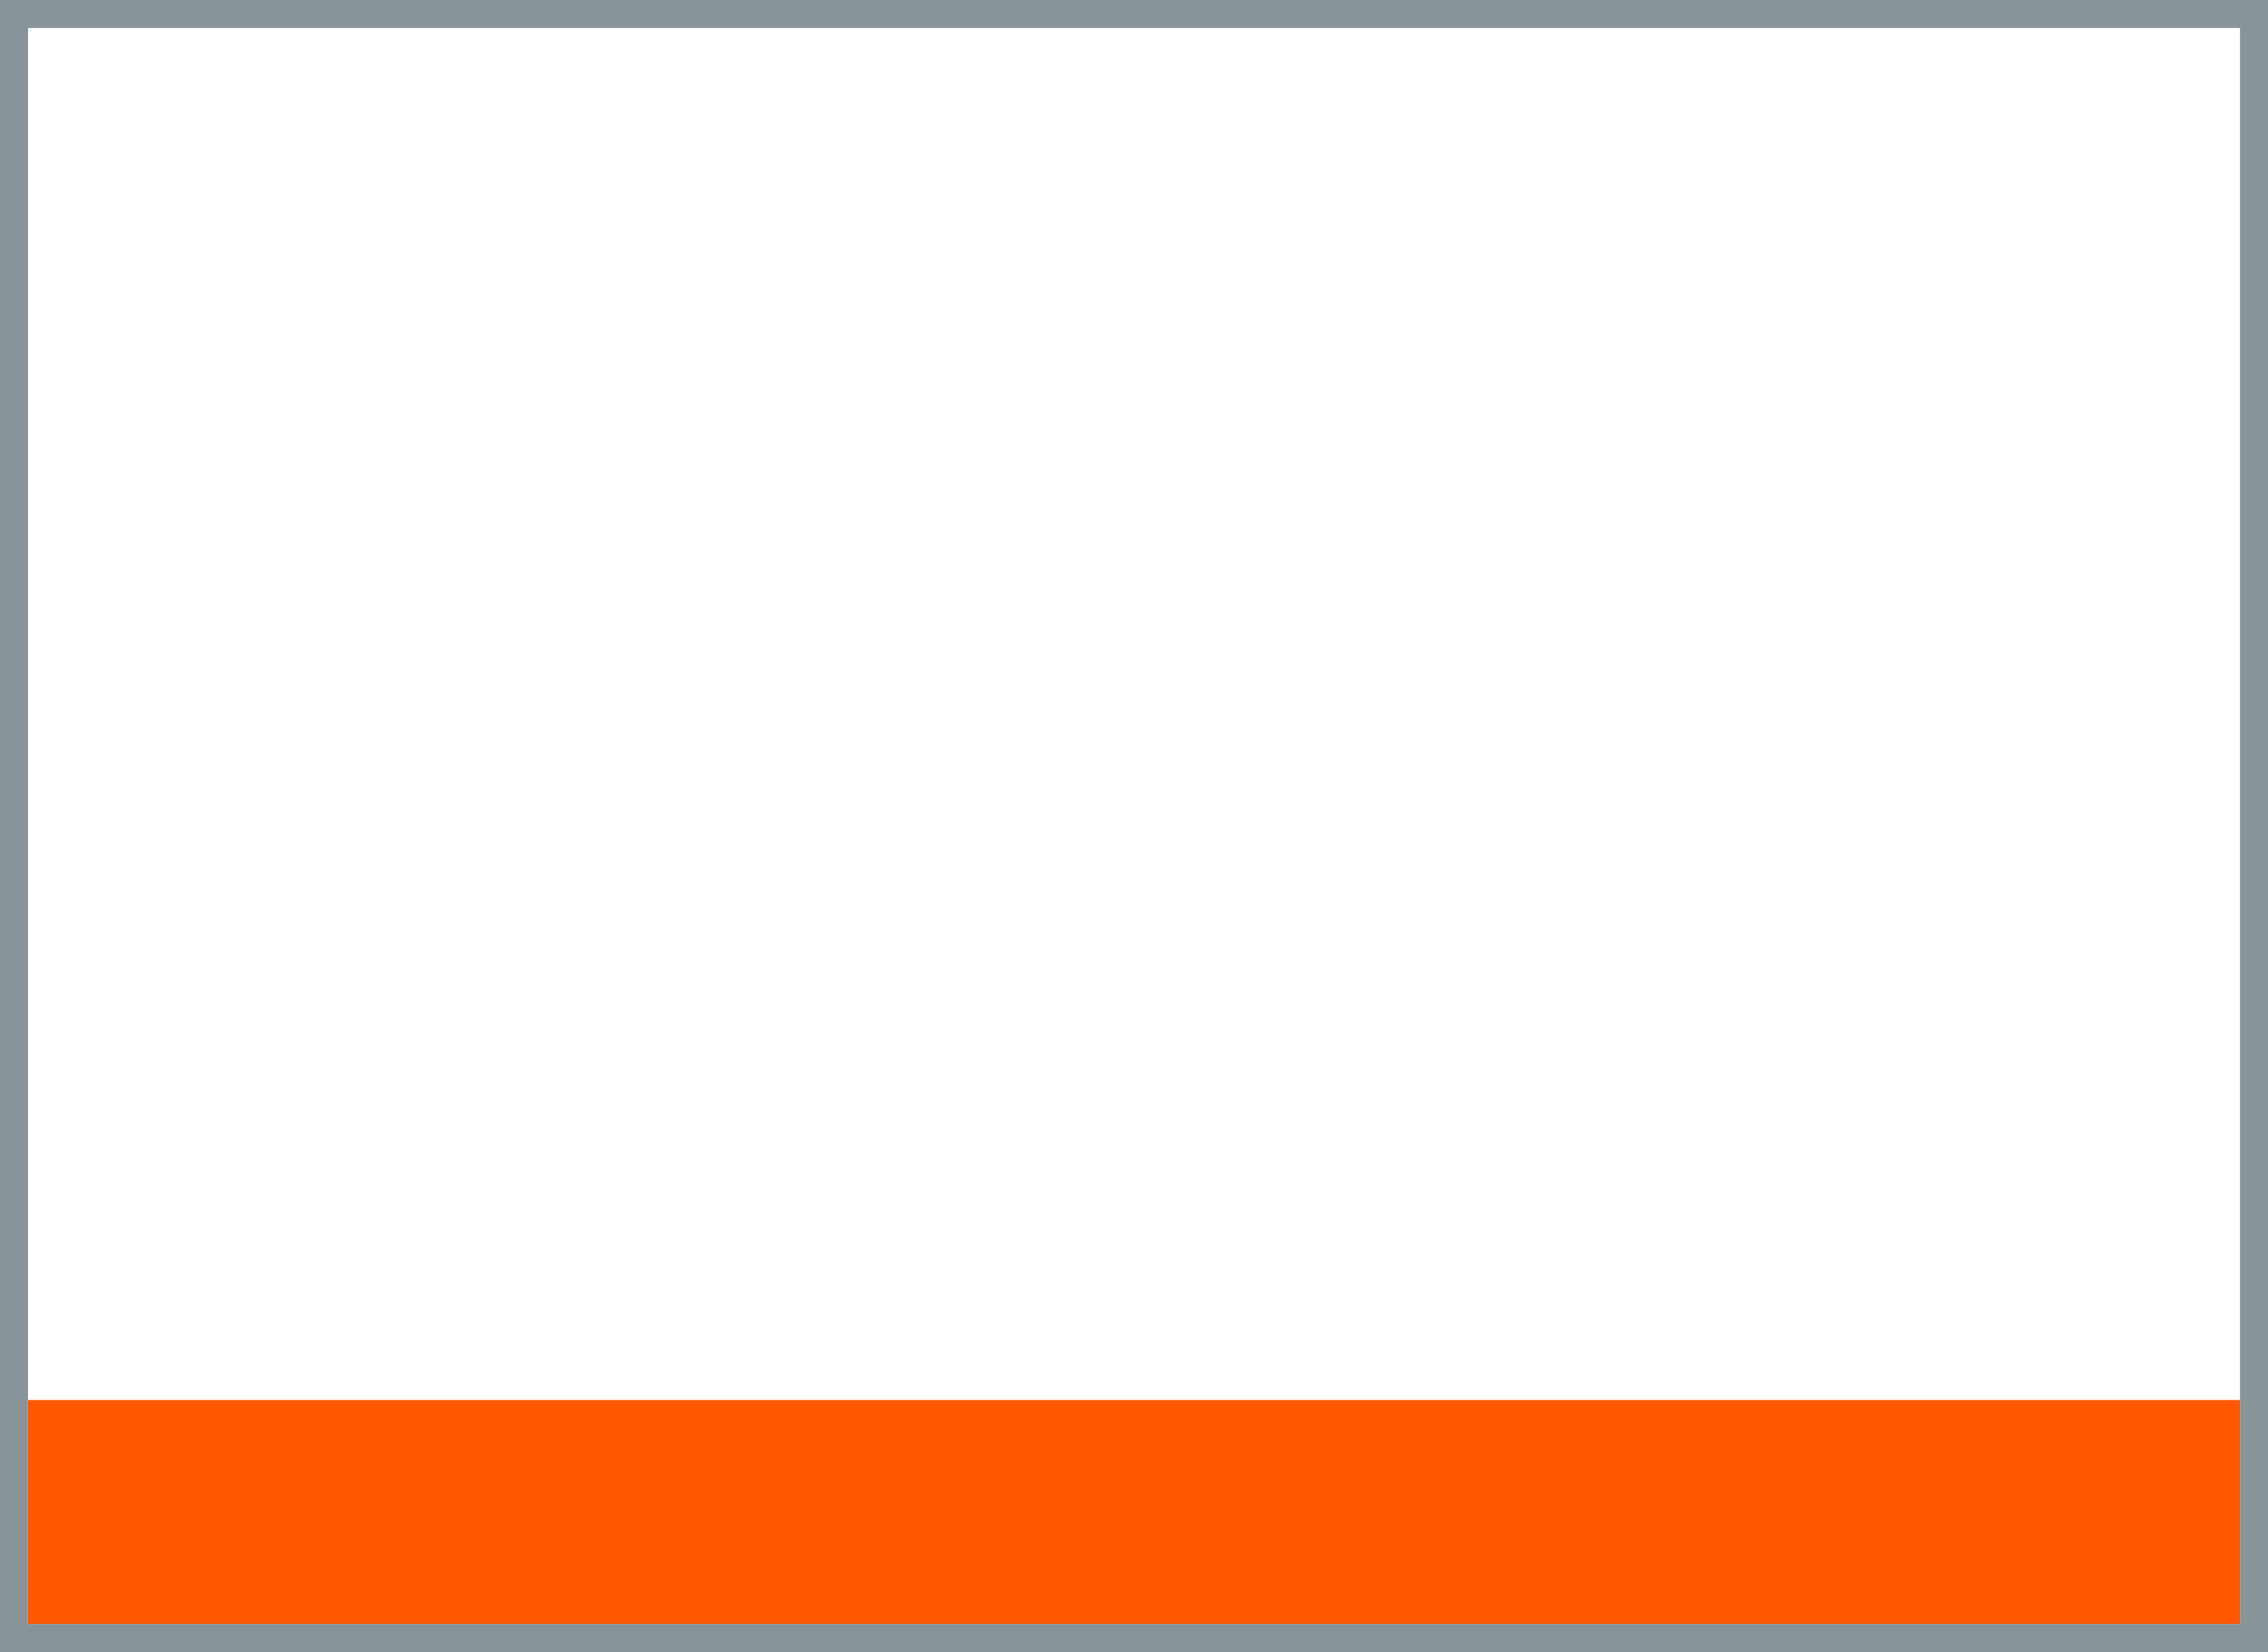
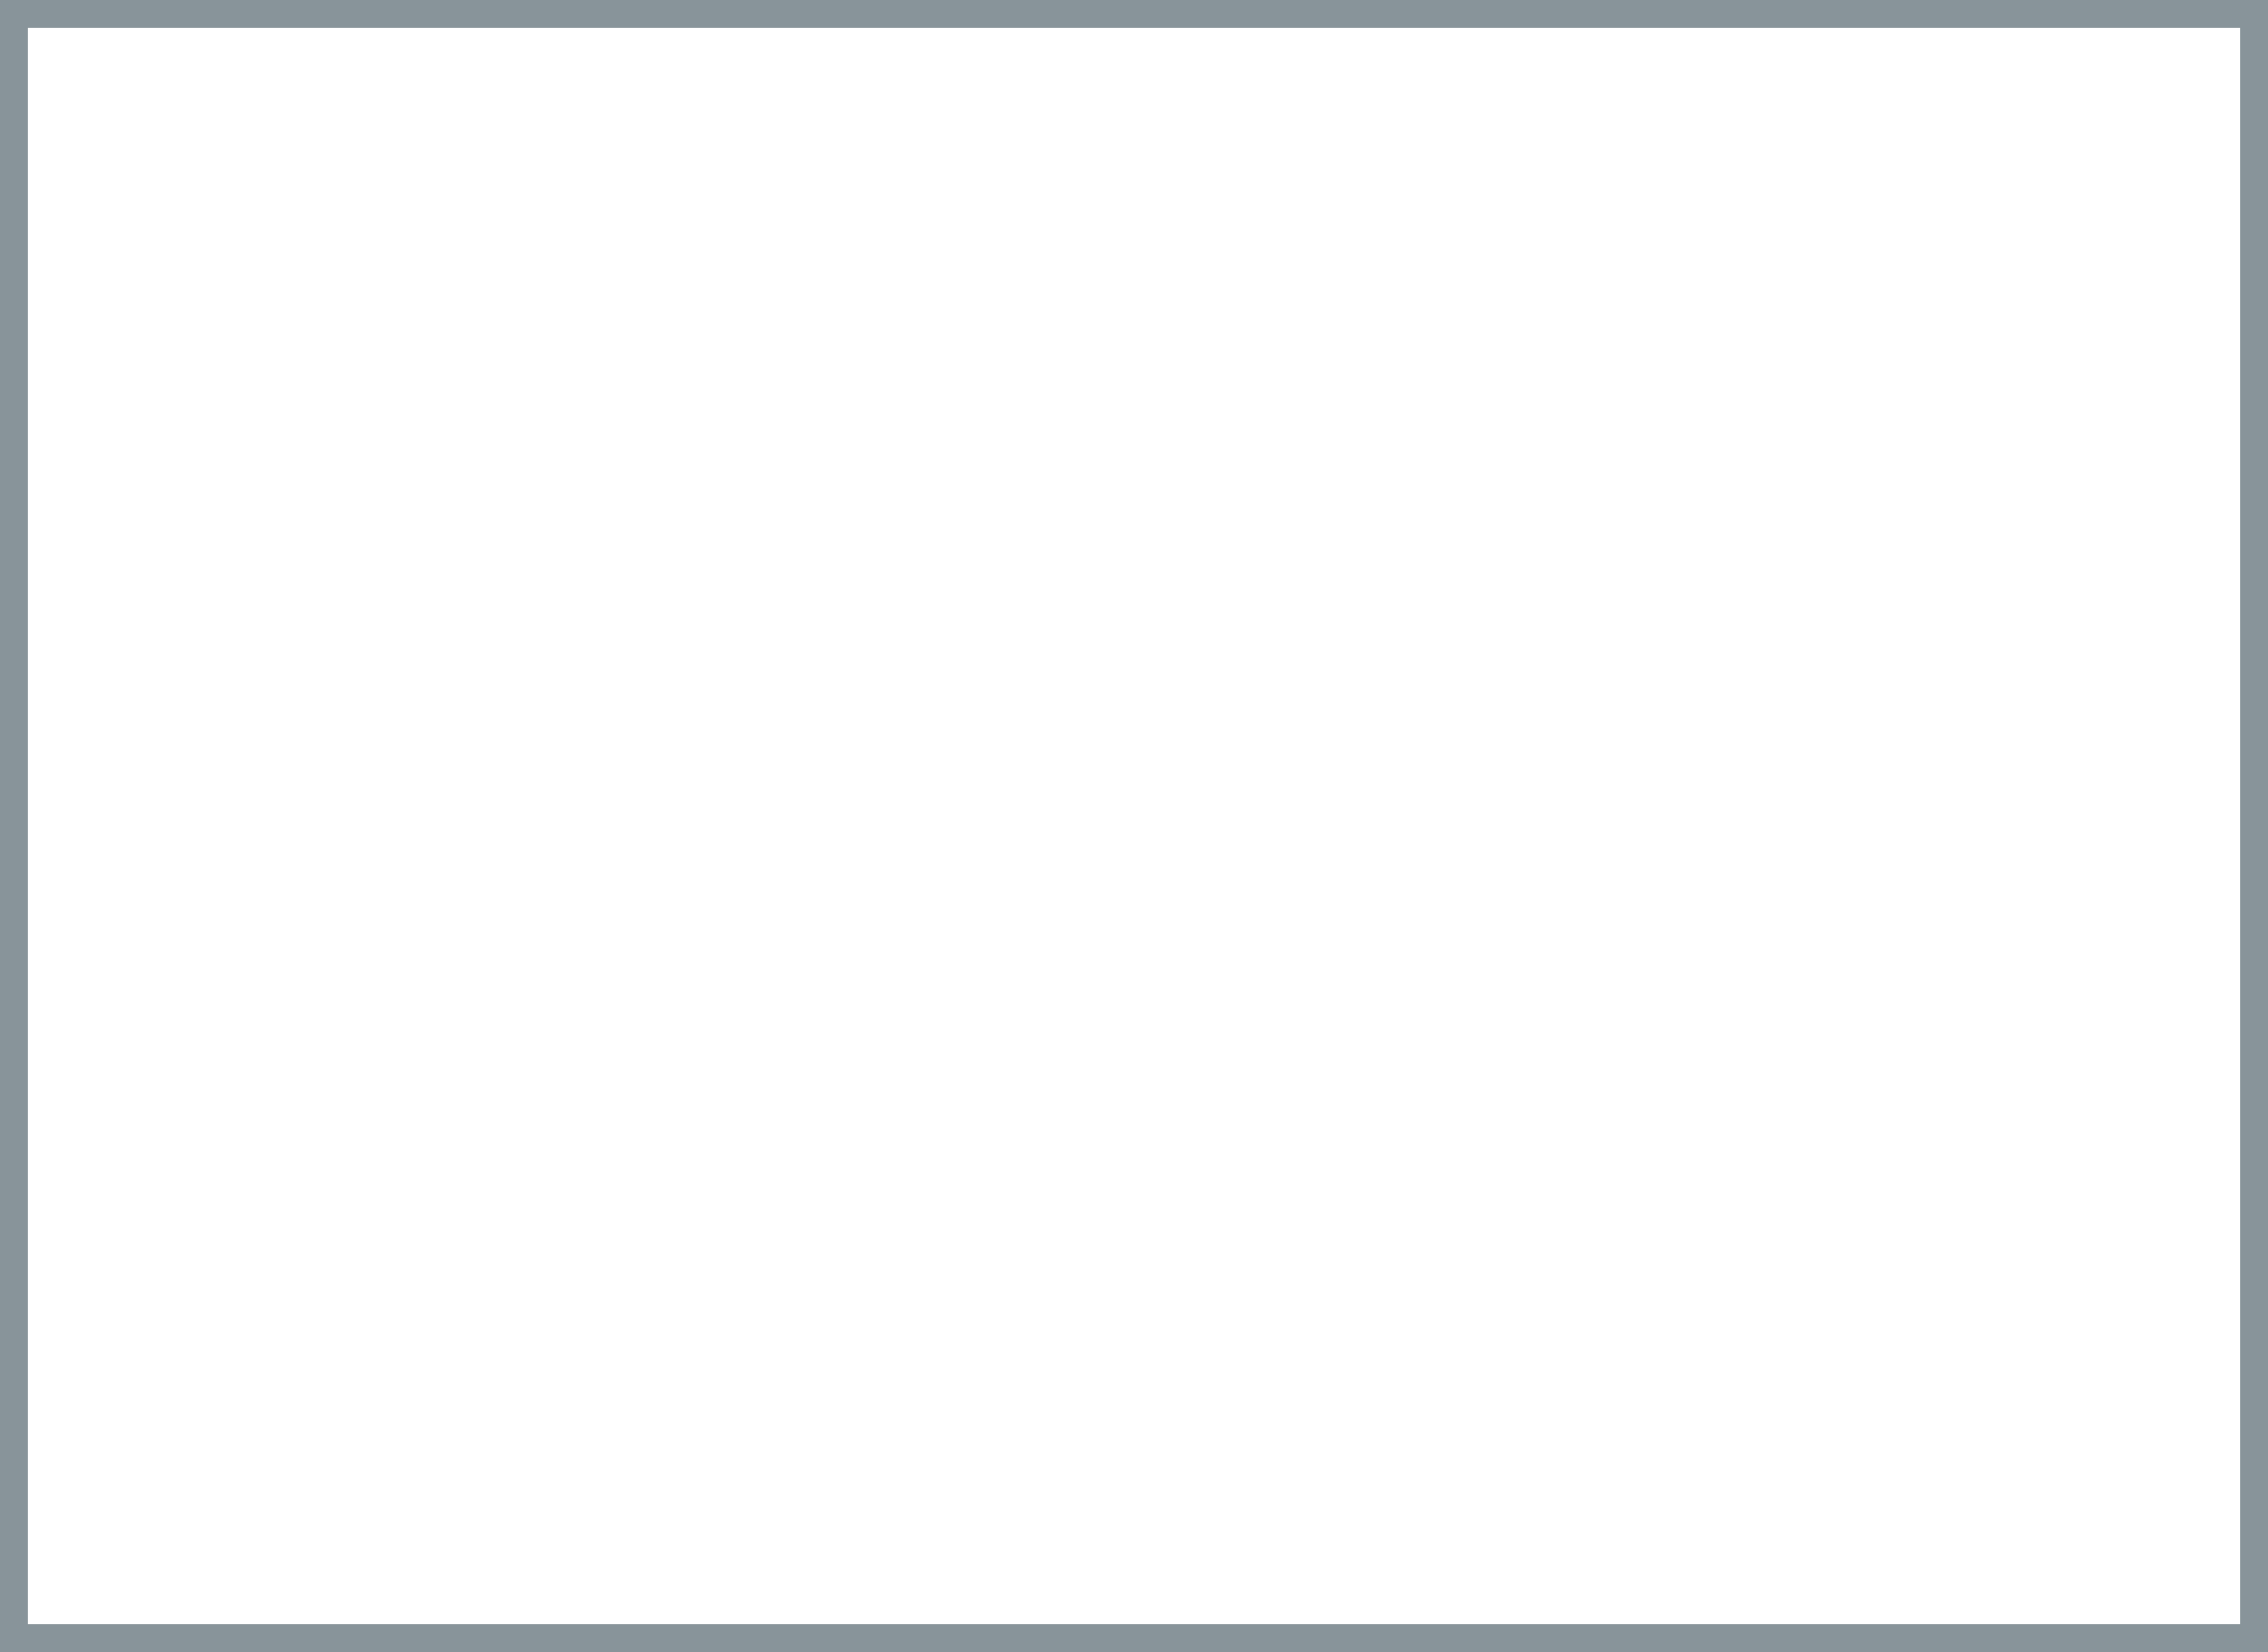
<svg xmlns="http://www.w3.org/2000/svg" id="Ebene_1" data-name="Ebene 1" width="81" height="59" viewBox="0 0 81 59">
  <defs>
    <style>.cls-1{fill:#ff5800;}.cls-2{fill:none;stroke:#88949a;}</style>
  </defs>
  <title>_</title>
-   <rect class="cls-1" x="1" y="50" width="79" height="8" />
  <rect class="cls-2" x="0.5" y="0.5" width="80" height="58" />
</svg>